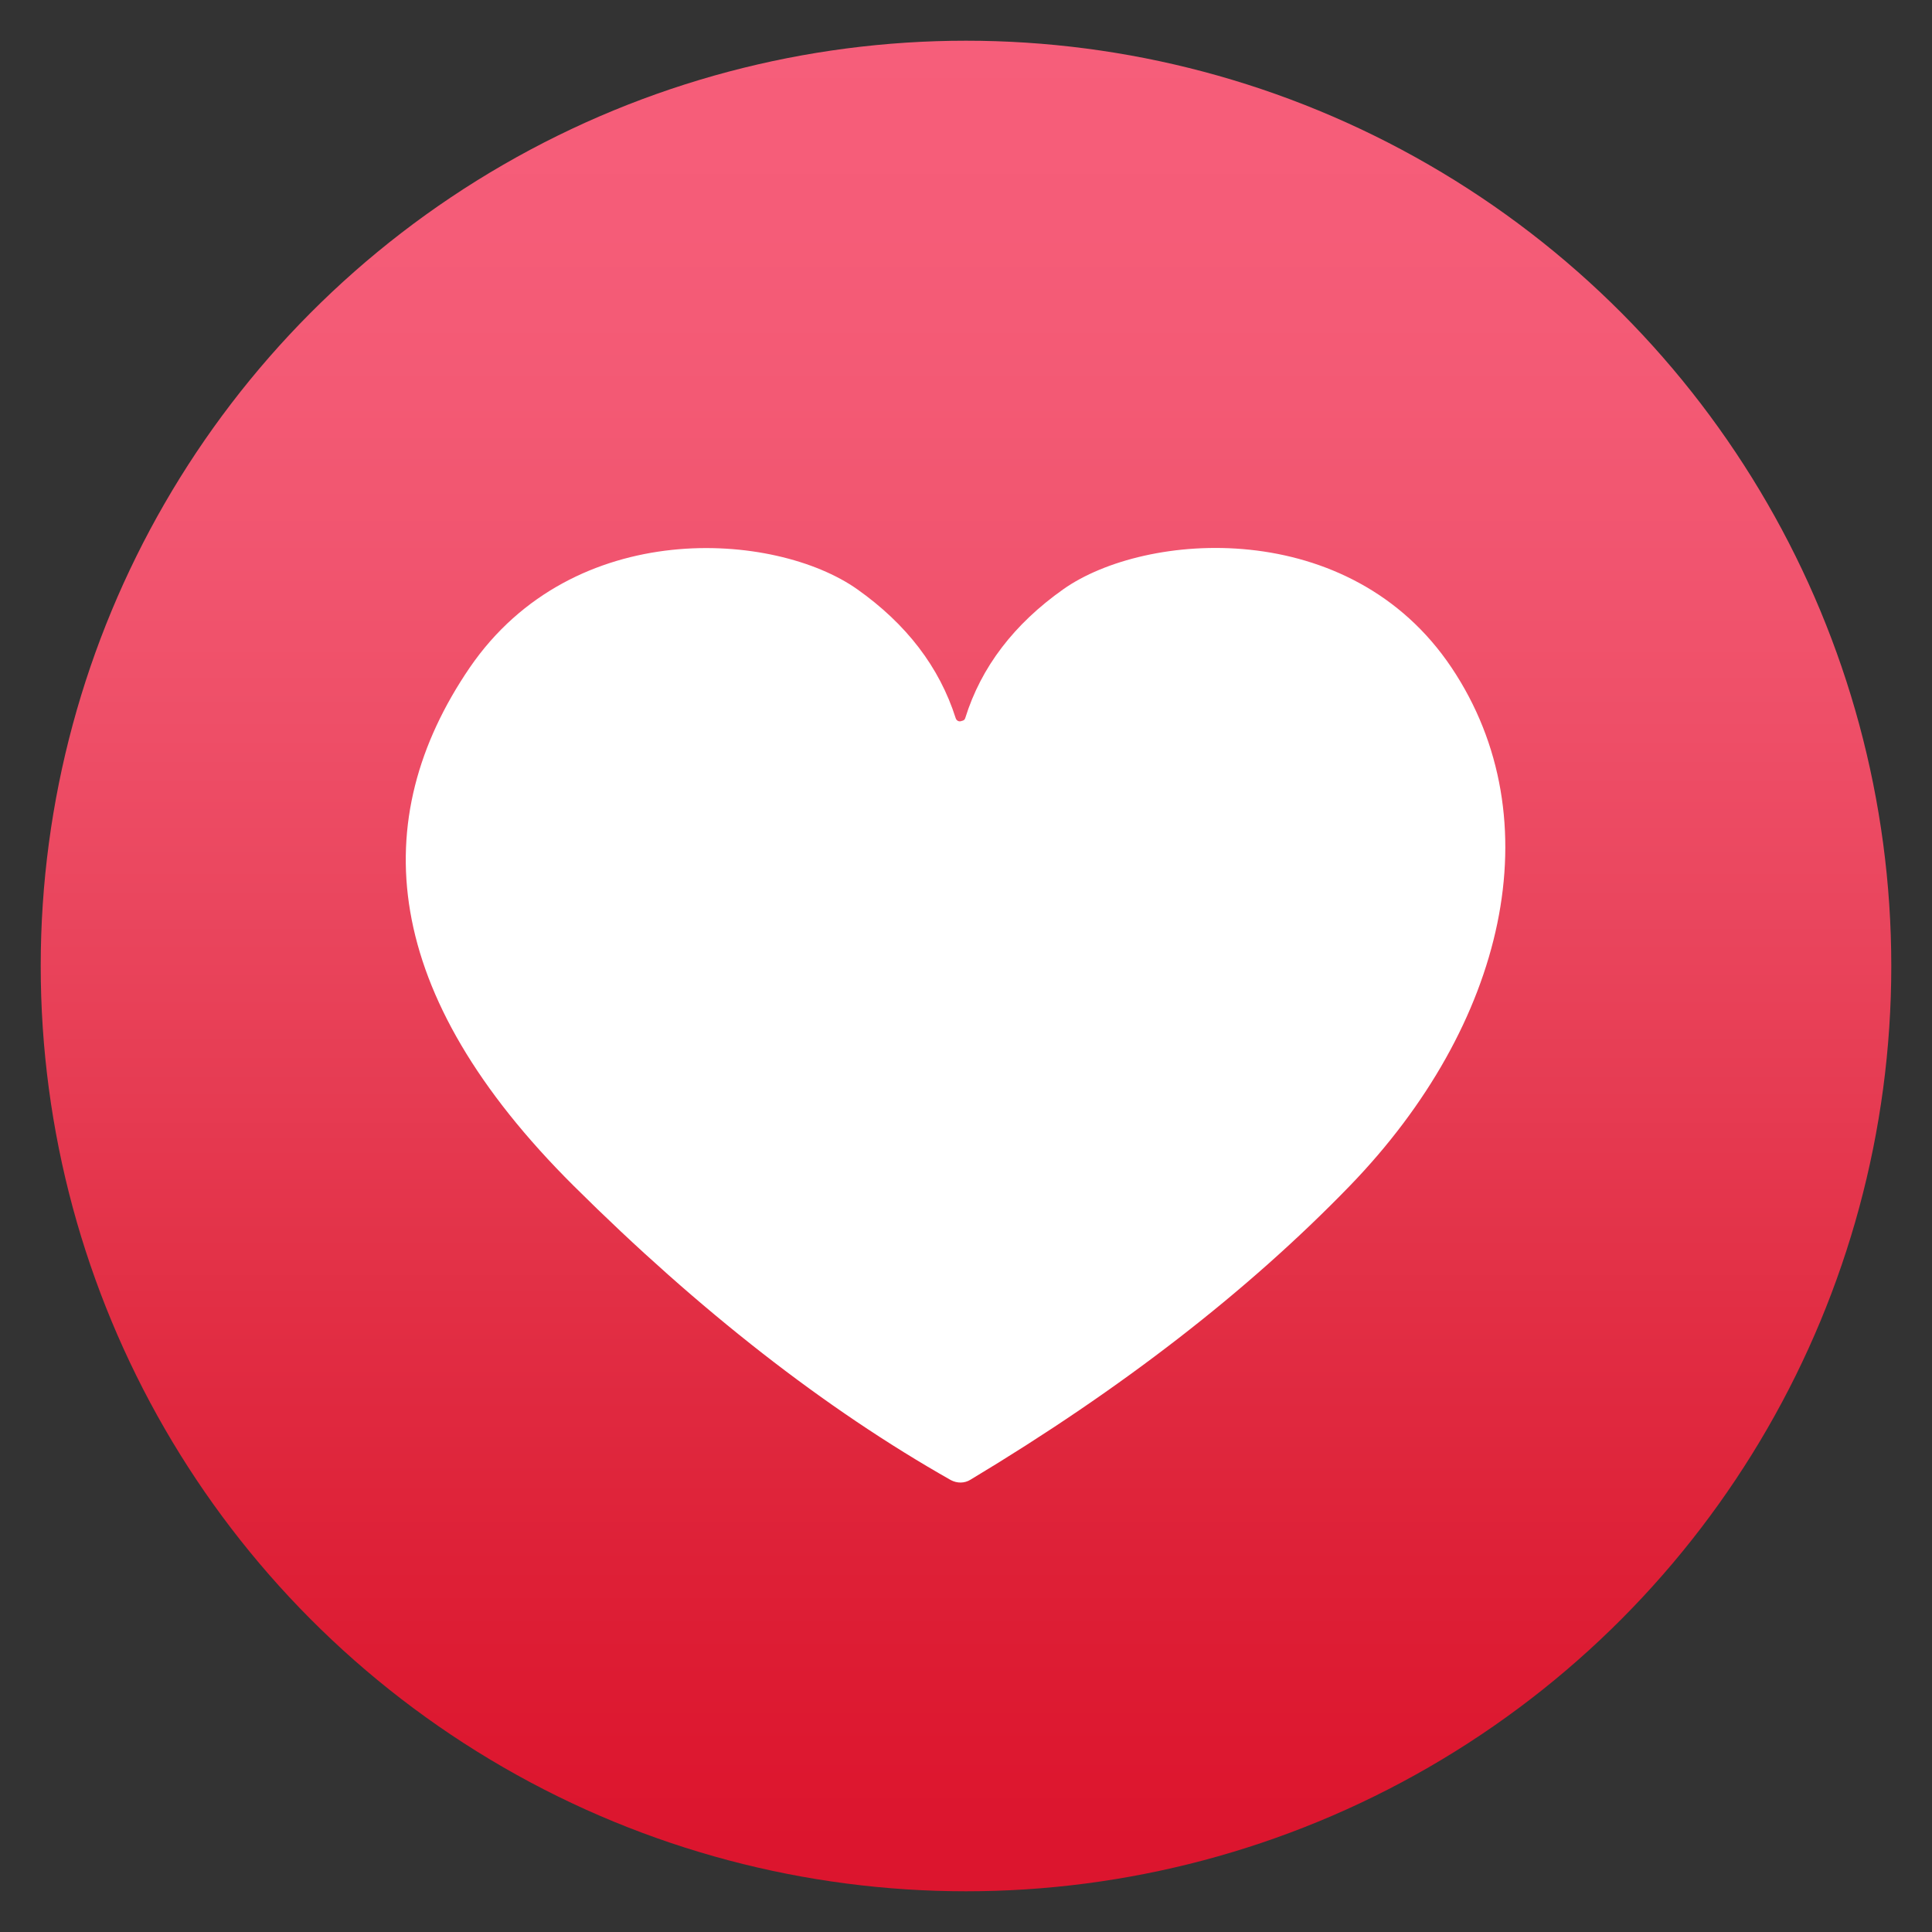
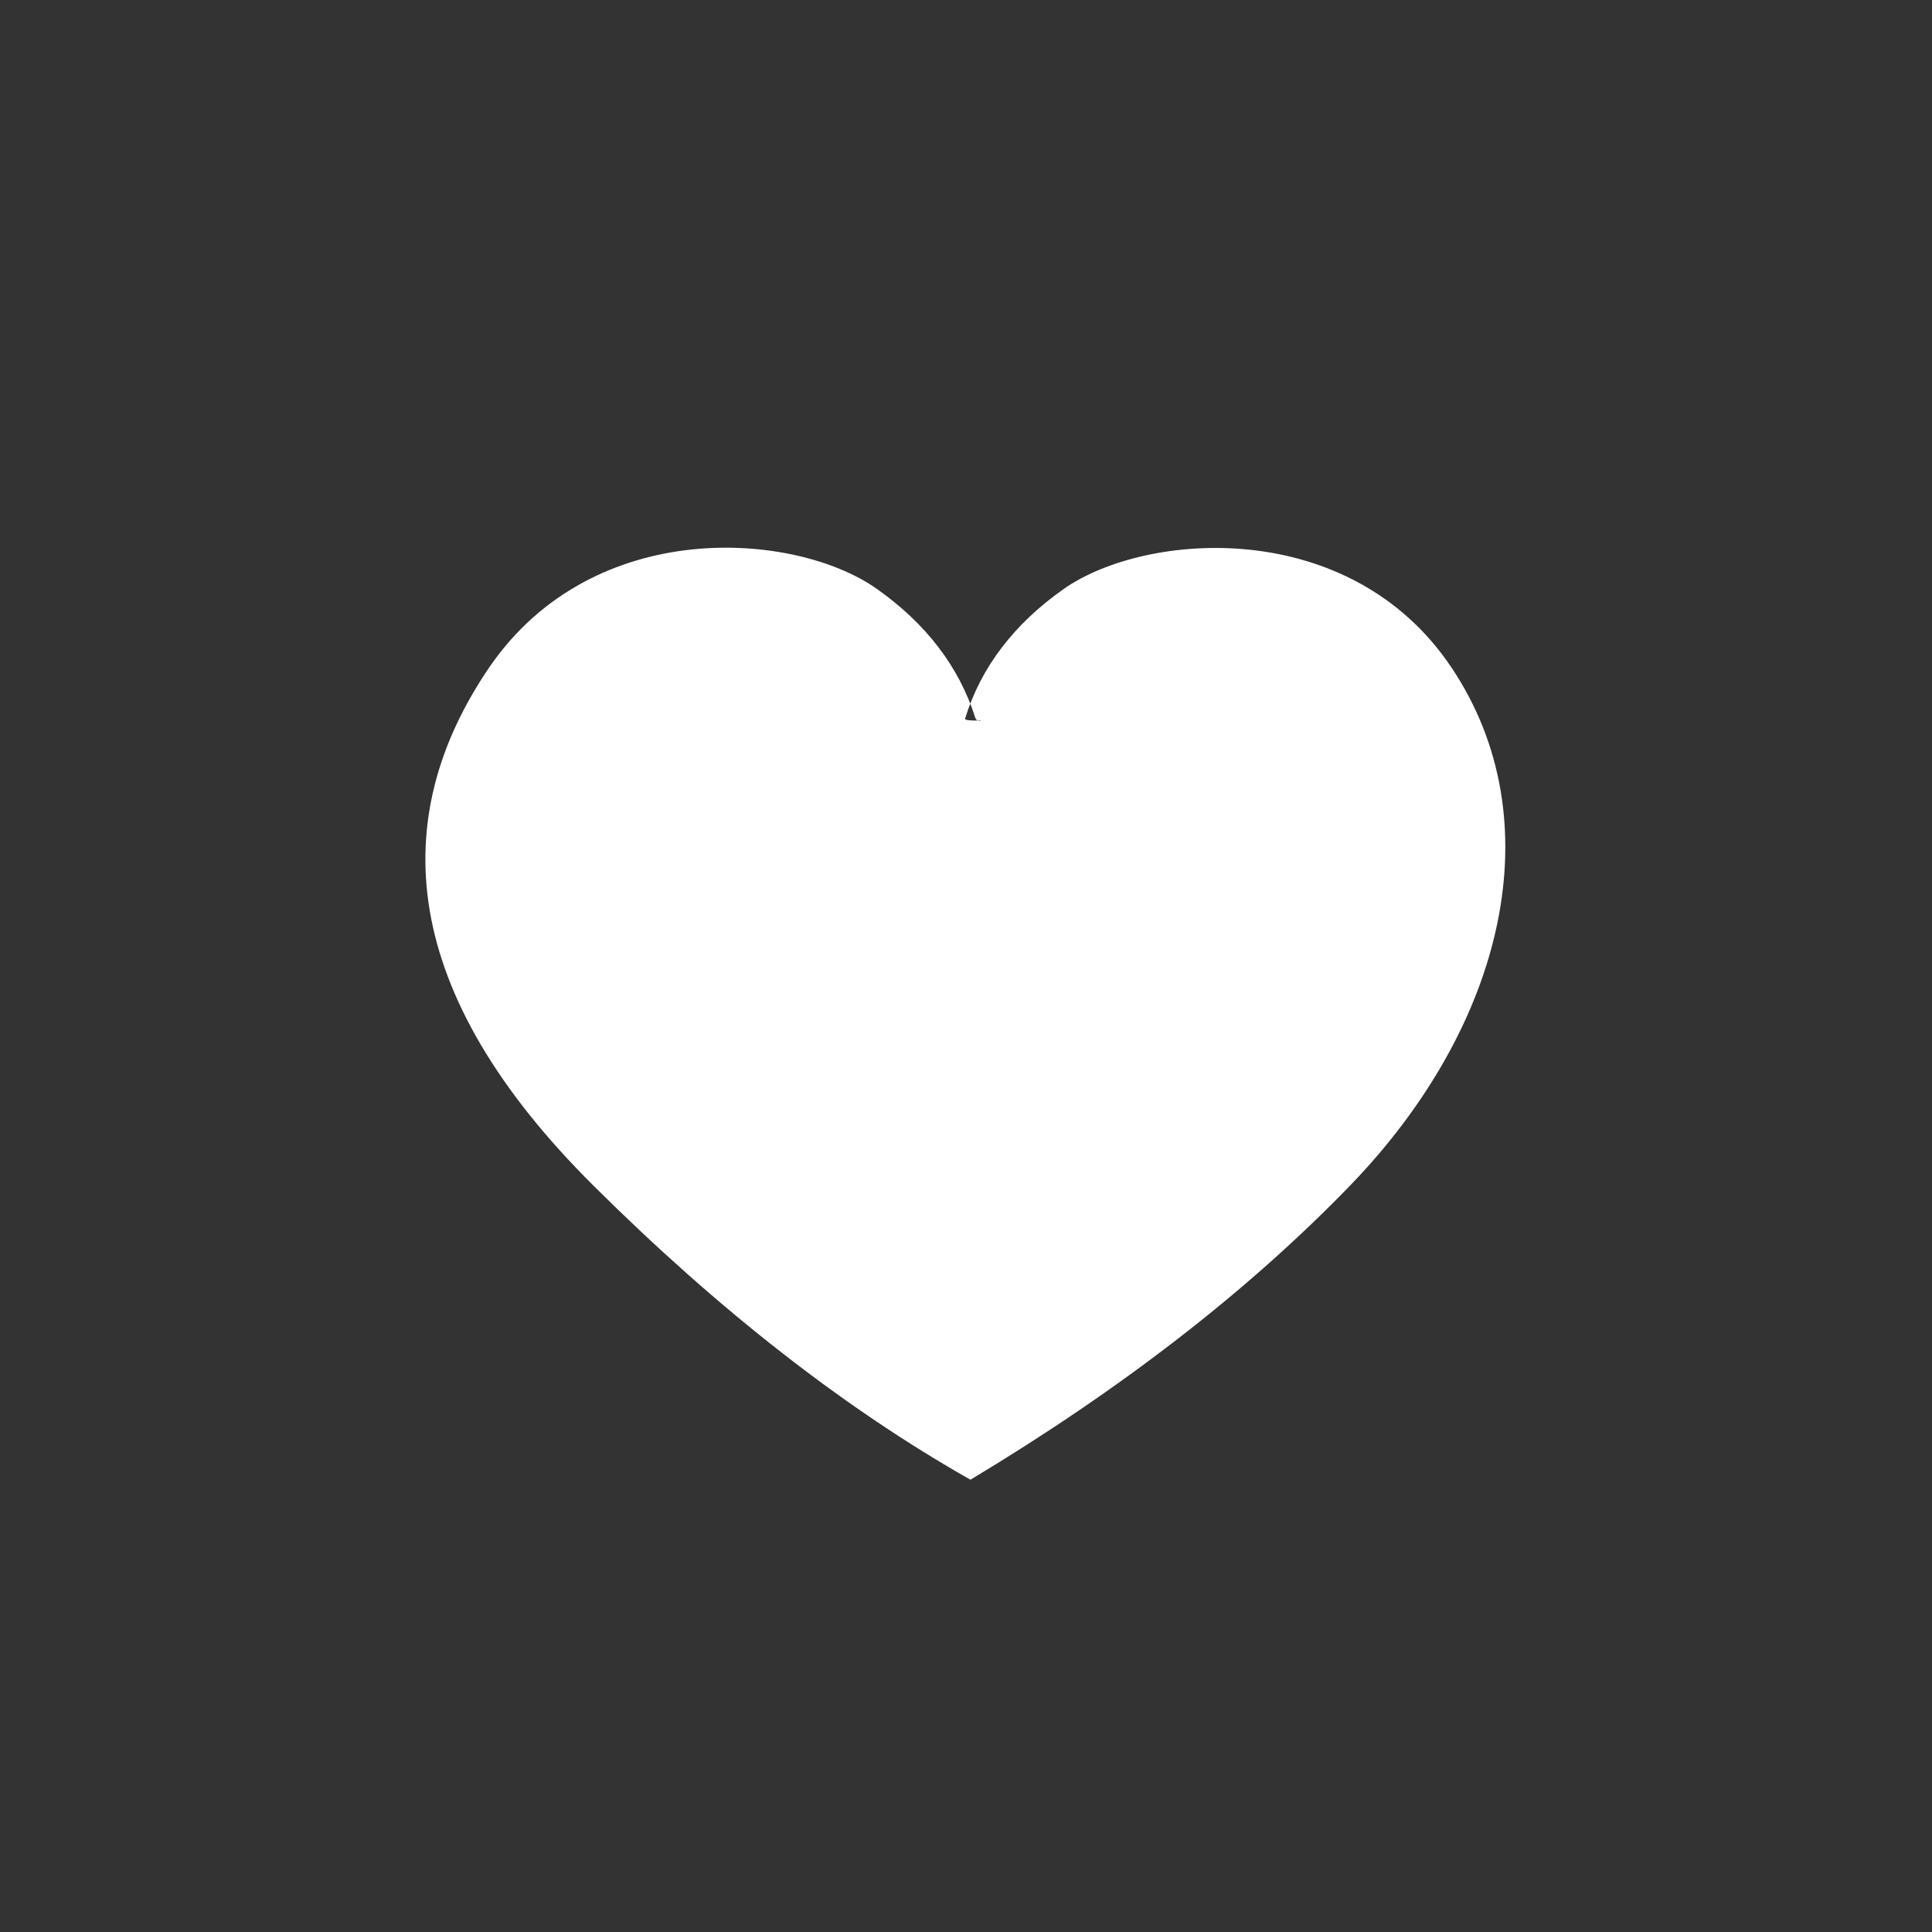
<svg xmlns="http://www.w3.org/2000/svg" version="1.1" id="Layer_1" x="0px" y="0px" viewBox="0 0 522 522" style="enable-background:new 0 0 522 522;" xml:space="preserve">
  <rect x="0" y="0" width="522" height="522" fill="#333333" stroke="none" />
  <style type="text/css">
	.st0{fill-rule:evenodd;clip-rule:evenodd;fill:url(#SVGID_1_);}
	.st1{fill-rule:evenodd;clip-rule:evenodd;fill:#FFFFFF;}
</style>
  <g>
    <linearGradient id="SVGID_1_" gradientUnits="userSpaceOnUse" x1="-503.694" y1="-383.926" x2="-503.694" y2="-383.726" gradientTransform="matrix(2500 0 0 2500 1259496 959826)">
      <stop offset="0" style="stop-color:#F65E7A" />
      <stop offset="5.100000e-02" style="stop-color:#F65E7A" />
      <stop offset="0.1" style="stop-color:#F65D79" />
      <stop offset="0.146" style="stop-color:#F55C78" />
      <stop offset="0.191" style="stop-color:#F45B76" />
      <stop offset="0.233" style="stop-color:#F35974" />
      <stop offset="0.274" style="stop-color:#F25771" />
      <stop offset="0.314" style="stop-color:#F1546F" />
      <stop offset="0.353" style="stop-color:#F0526B" />
      <stop offset="0.39" style="stop-color:#EE4F68" />
      <stop offset="0.427" style="stop-color:#ED4B64" />
      <stop offset="0.464" style="stop-color:#EB4860" />
      <stop offset="0.5" style="stop-color:#E9445C" />
      <stop offset="0.536" style="stop-color:#E84057" />
      <stop offset="0.573" style="stop-color:#E63C53" />
      <stop offset="0.61" style="stop-color:#E5374E" />
      <stop offset="0.647" style="stop-color:#E33349" />
      <stop offset="0.686" style="stop-color:#E22E44" />
      <stop offset="0.726" style="stop-color:#E02940" />
      <stop offset="0.767" style="stop-color:#DF253B" />
      <stop offset="0.809" style="stop-color:#DE2037" />
      <stop offset="0.854" style="stop-color:#DD1C33" />
      <stop offset="0.9" style="stop-color:#DD1830" />
      <stop offset="0.949" style="stop-color:#DC152E" />
      <stop offset="1" style="stop-color:#DC142D" />
    </linearGradient>
-     <circle class="st0" cx="261" cy="261" r="250" />
-     <path class="st1" d="M260.8,194c4.3-13.8,13.2-25.4,26.5-34.8c22.1-15.6,77.4-19.9,104.9,21.2c27.5,41.1,14.6,96.5-27.5,140   c-27.5,28.4-61.7,54.9-102.5,79.4c-1.6,1-3.6,1-5.3,0.1c-33.9-19.2-67.9-45.7-101.9-79.5c-52.3-52-56.1-98.9-28.1-140   c28.1-41,82.6-36.8,104.7-21.2c13.3,9.4,22.2,21,26.6,34.8c0.2,0.7,0.9,1.1,1.6,0.8C260.4,194.7,260.7,194.4,260.8,194z" />
+     <path class="st1" d="M260.8,194c4.3-13.8,13.2-25.4,26.5-34.8c22.1-15.6,77.4-19.9,104.9,21.2c27.5,41.1,14.6,96.5-27.5,140   c-27.5,28.4-61.7,54.9-102.5,79.4c-33.9-19.2-67.9-45.7-101.9-79.5c-52.3-52-56.1-98.9-28.1-140   c28.1-41,82.6-36.8,104.7-21.2c13.3,9.4,22.2,21,26.6,34.8c0.2,0.7,0.9,1.1,1.6,0.8C260.4,194.7,260.7,194.4,260.8,194z" />
  </g>
</svg>